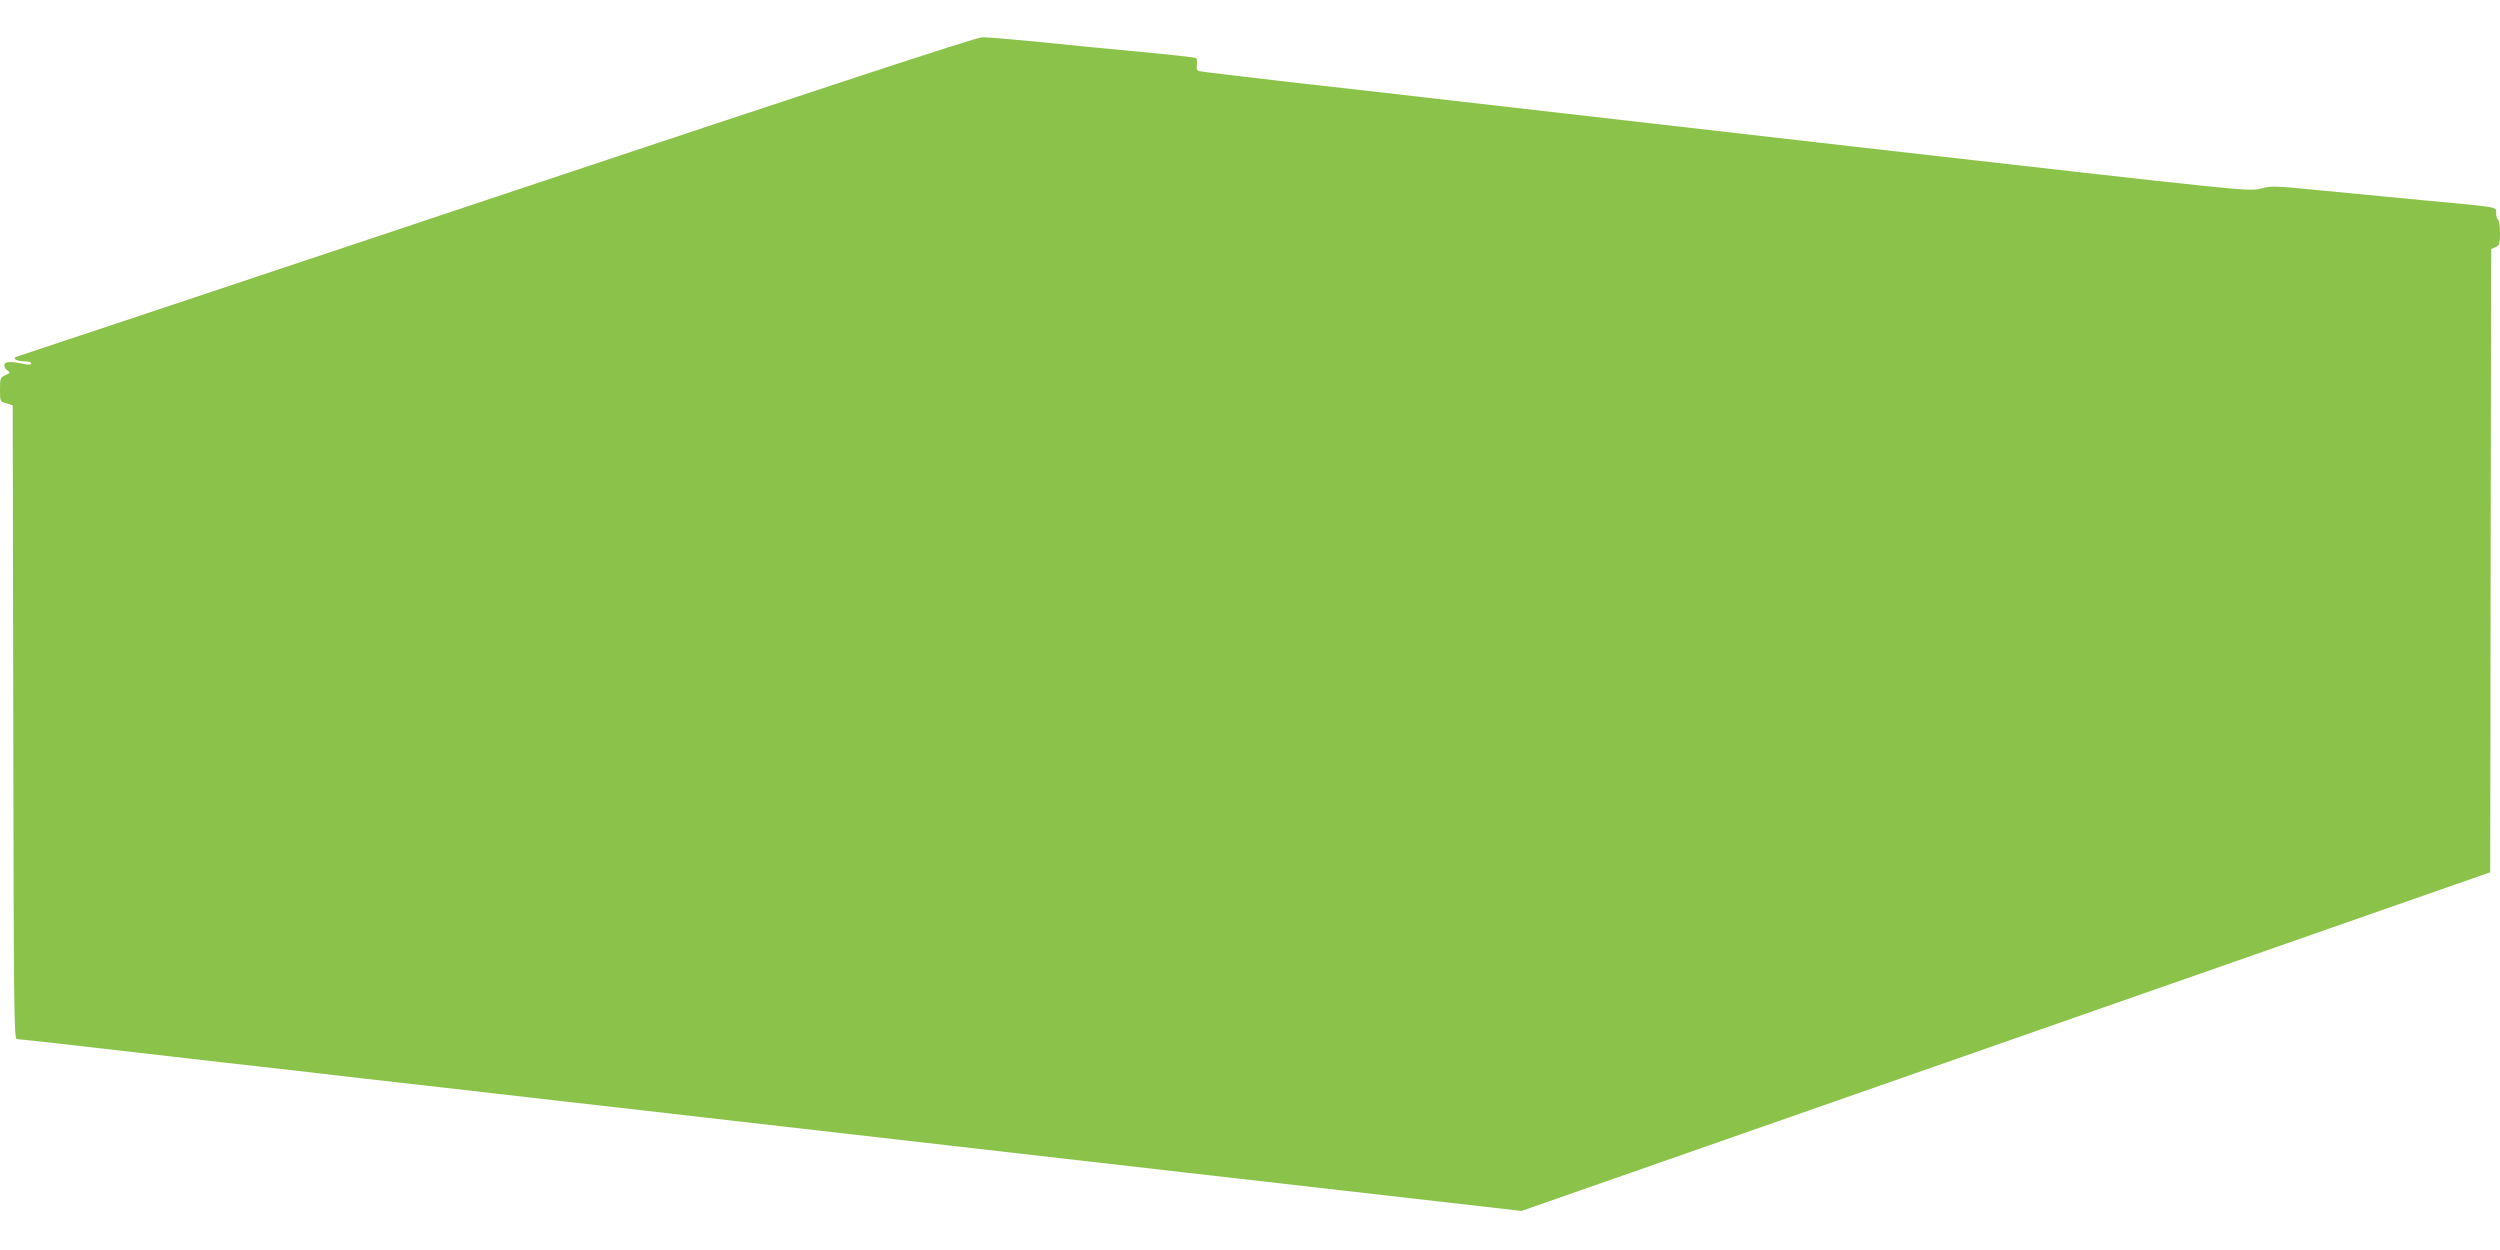
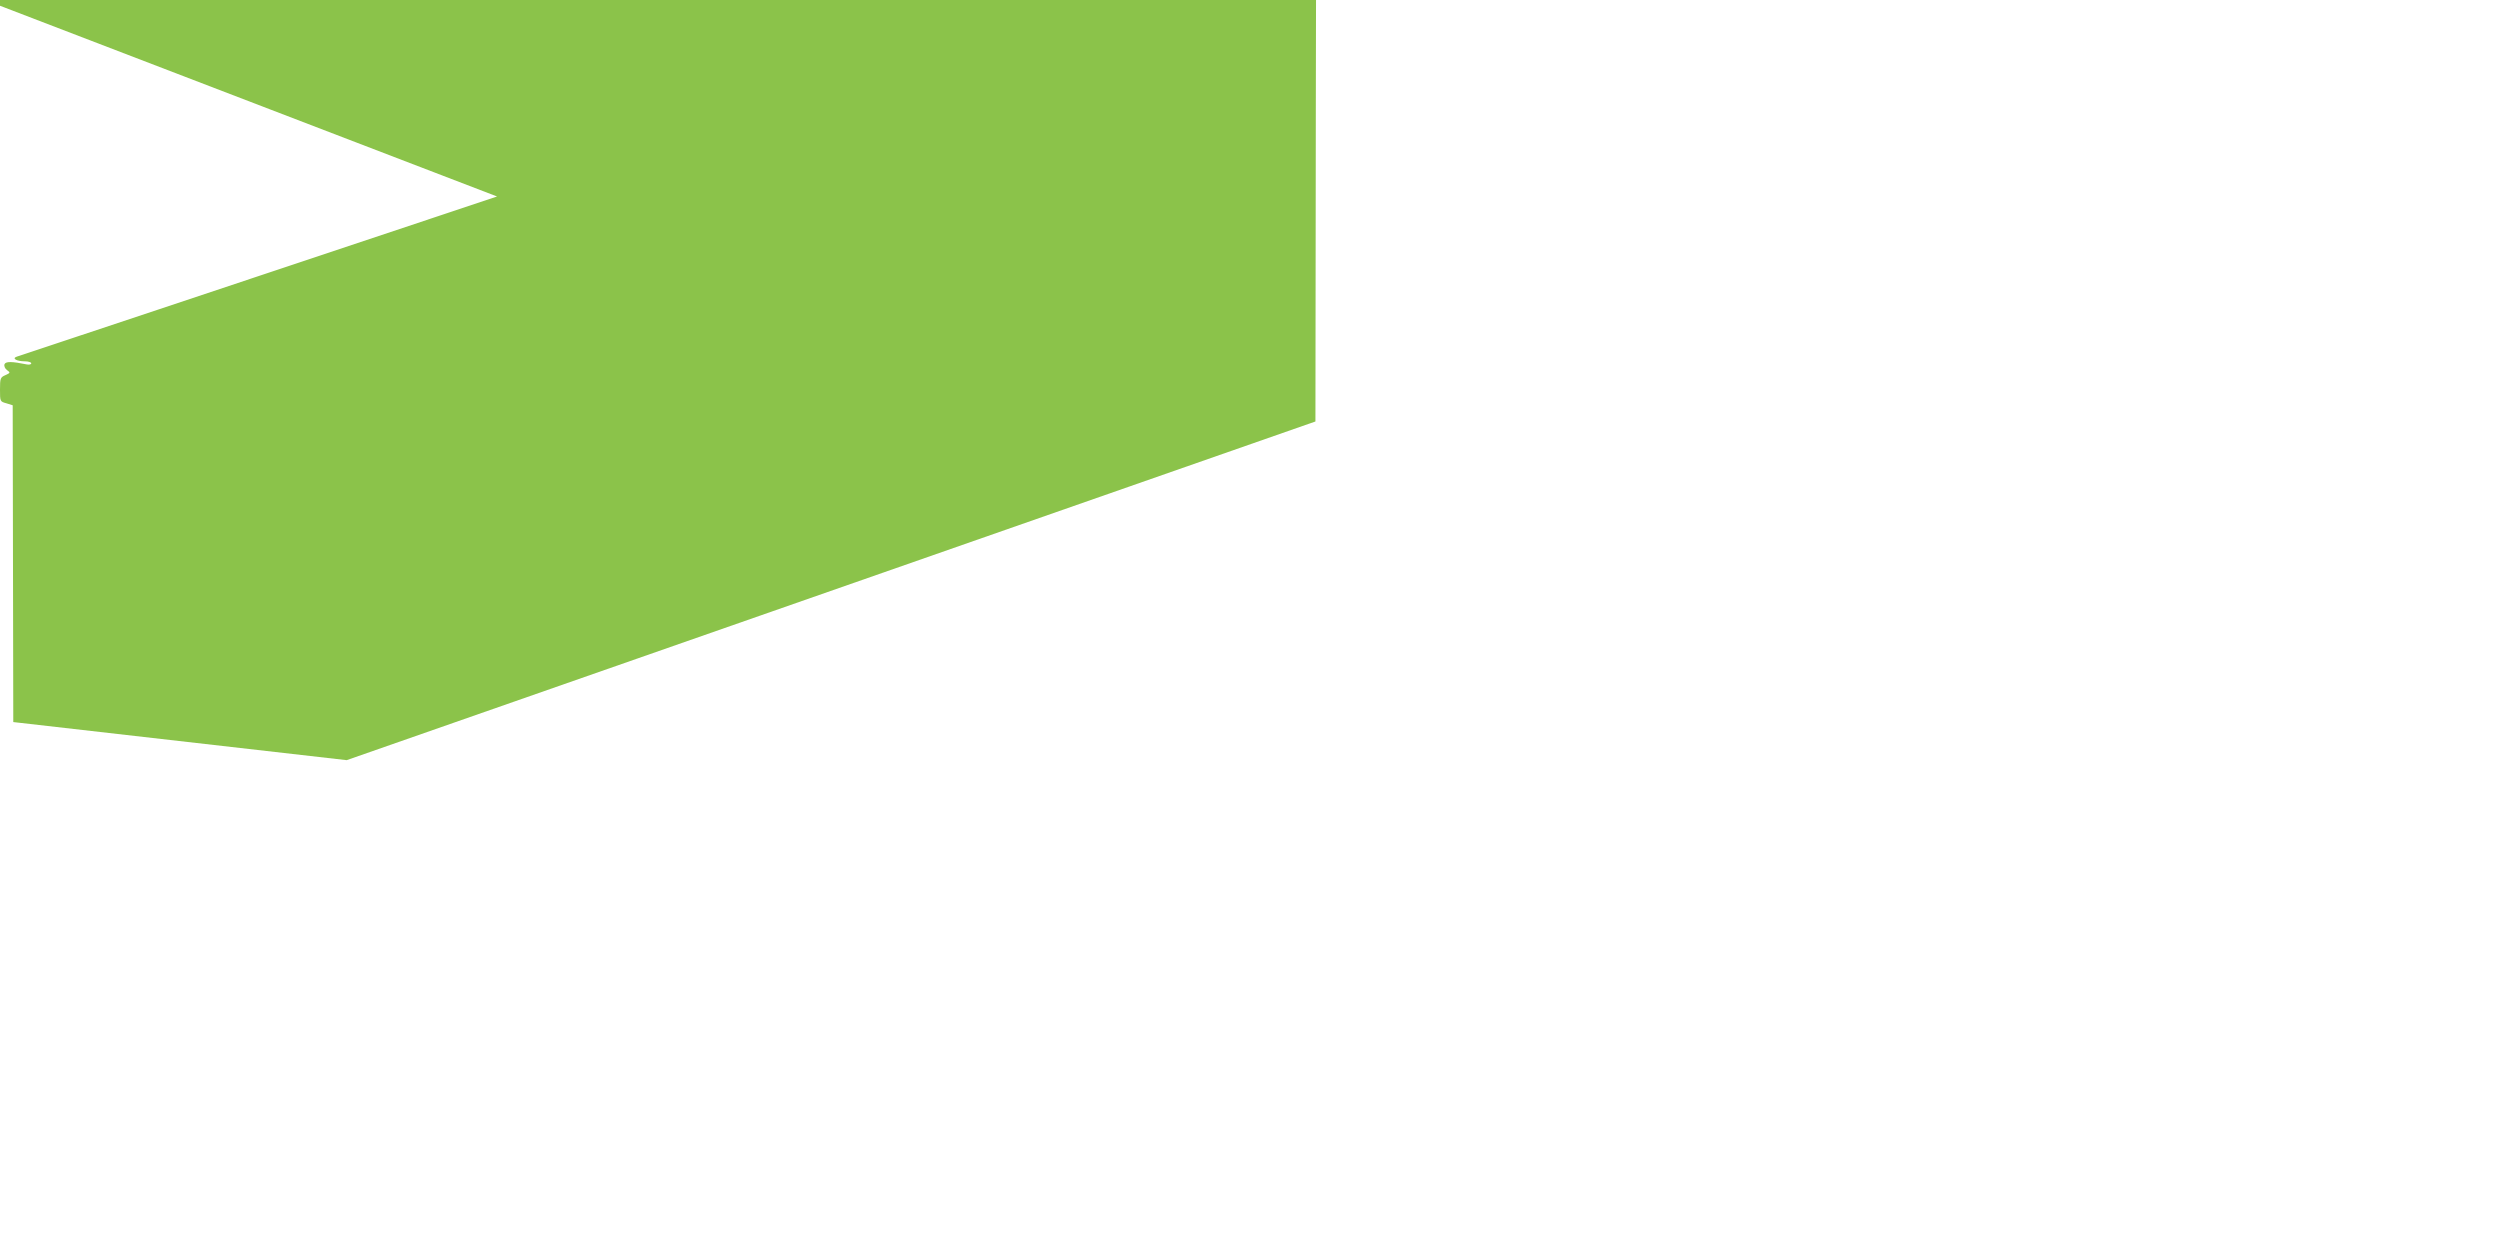
<svg xmlns="http://www.w3.org/2000/svg" version="1.0" width="1280pt" height="640pt" viewBox="0 0 1280 640" preserveAspectRatio="xMidYMid meet">
  <g transform="translate(0,640) scale(0.1,-0.1)" fill="#8bc34a" stroke="none">
-     <path d="M2545 5394 c-1342 -448 -2448 -817 -2459 -820 -27 -9 -1 -24 42 -24 17 0 32 -5 32 -10 0 -6 -10 -8 -22 -6 -78 16 -109 16 -115 1 -3 -9 2 -22 13 -30 18 -13 17 -14 -9 -26 -25 -11 -27 -16 -27 -74 0 -60 0 -61 33 -70 l32 -10 3 -1622 c2 -1463 4 -1623 18 -1623 13 0 392 -43 1059 -120 94 -11 249 -28 345 -39 96 -11 255 -30 353 -41 97 -11 256 -29 352 -40 96 -11 254 -29 350 -40 96 -11 253 -29 348 -40 329 -37 528 -60 700 -80 268 -31 653 -75 2490 -285 l1707 -195 2480 867 2480 867 2 1595 3 1596 23 10 c19 9 22 17 22 72 0 34 -4 65 -10 68 -5 3 -10 19 -10 34 0 33 30 28 -376 66 -148 14 -382 37 -521 50 -238 24 -256 24 -310 9 -58 -15 -66 -14 -2078 215 -1111 127 -2096 240 -2190 251 -93 11 -390 45 -660 75 -269 31 -497 58 -506 61 -11 3 -14 13 -11 33 2 16 0 31 -5 34 -5 3 -135 18 -289 32 -153 14 -388 37 -521 51 -134 13 -262 24 -285 23 -29 0 -866 -275 -2483 -815z" />
+     <path d="M2545 5394 c-1342 -448 -2448 -817 -2459 -820 -27 -9 -1 -24 42 -24 17 0 32 -5 32 -10 0 -6 -10 -8 -22 -6 -78 16 -109 16 -115 1 -3 -9 2 -22 13 -30 18 -13 17 -14 -9 -26 -25 -11 -27 -16 -27 -74 0 -60 0 -61 33 -70 l32 -10 3 -1622 l1707 -195 2480 867 2480 867 2 1595 3 1596 23 10 c19 9 22 17 22 72 0 34 -4 65 -10 68 -5 3 -10 19 -10 34 0 33 30 28 -376 66 -148 14 -382 37 -521 50 -238 24 -256 24 -310 9 -58 -15 -66 -14 -2078 215 -1111 127 -2096 240 -2190 251 -93 11 -390 45 -660 75 -269 31 -497 58 -506 61 -11 3 -14 13 -11 33 2 16 0 31 -5 34 -5 3 -135 18 -289 32 -153 14 -388 37 -521 51 -134 13 -262 24 -285 23 -29 0 -866 -275 -2483 -815z" />
  </g>
</svg>